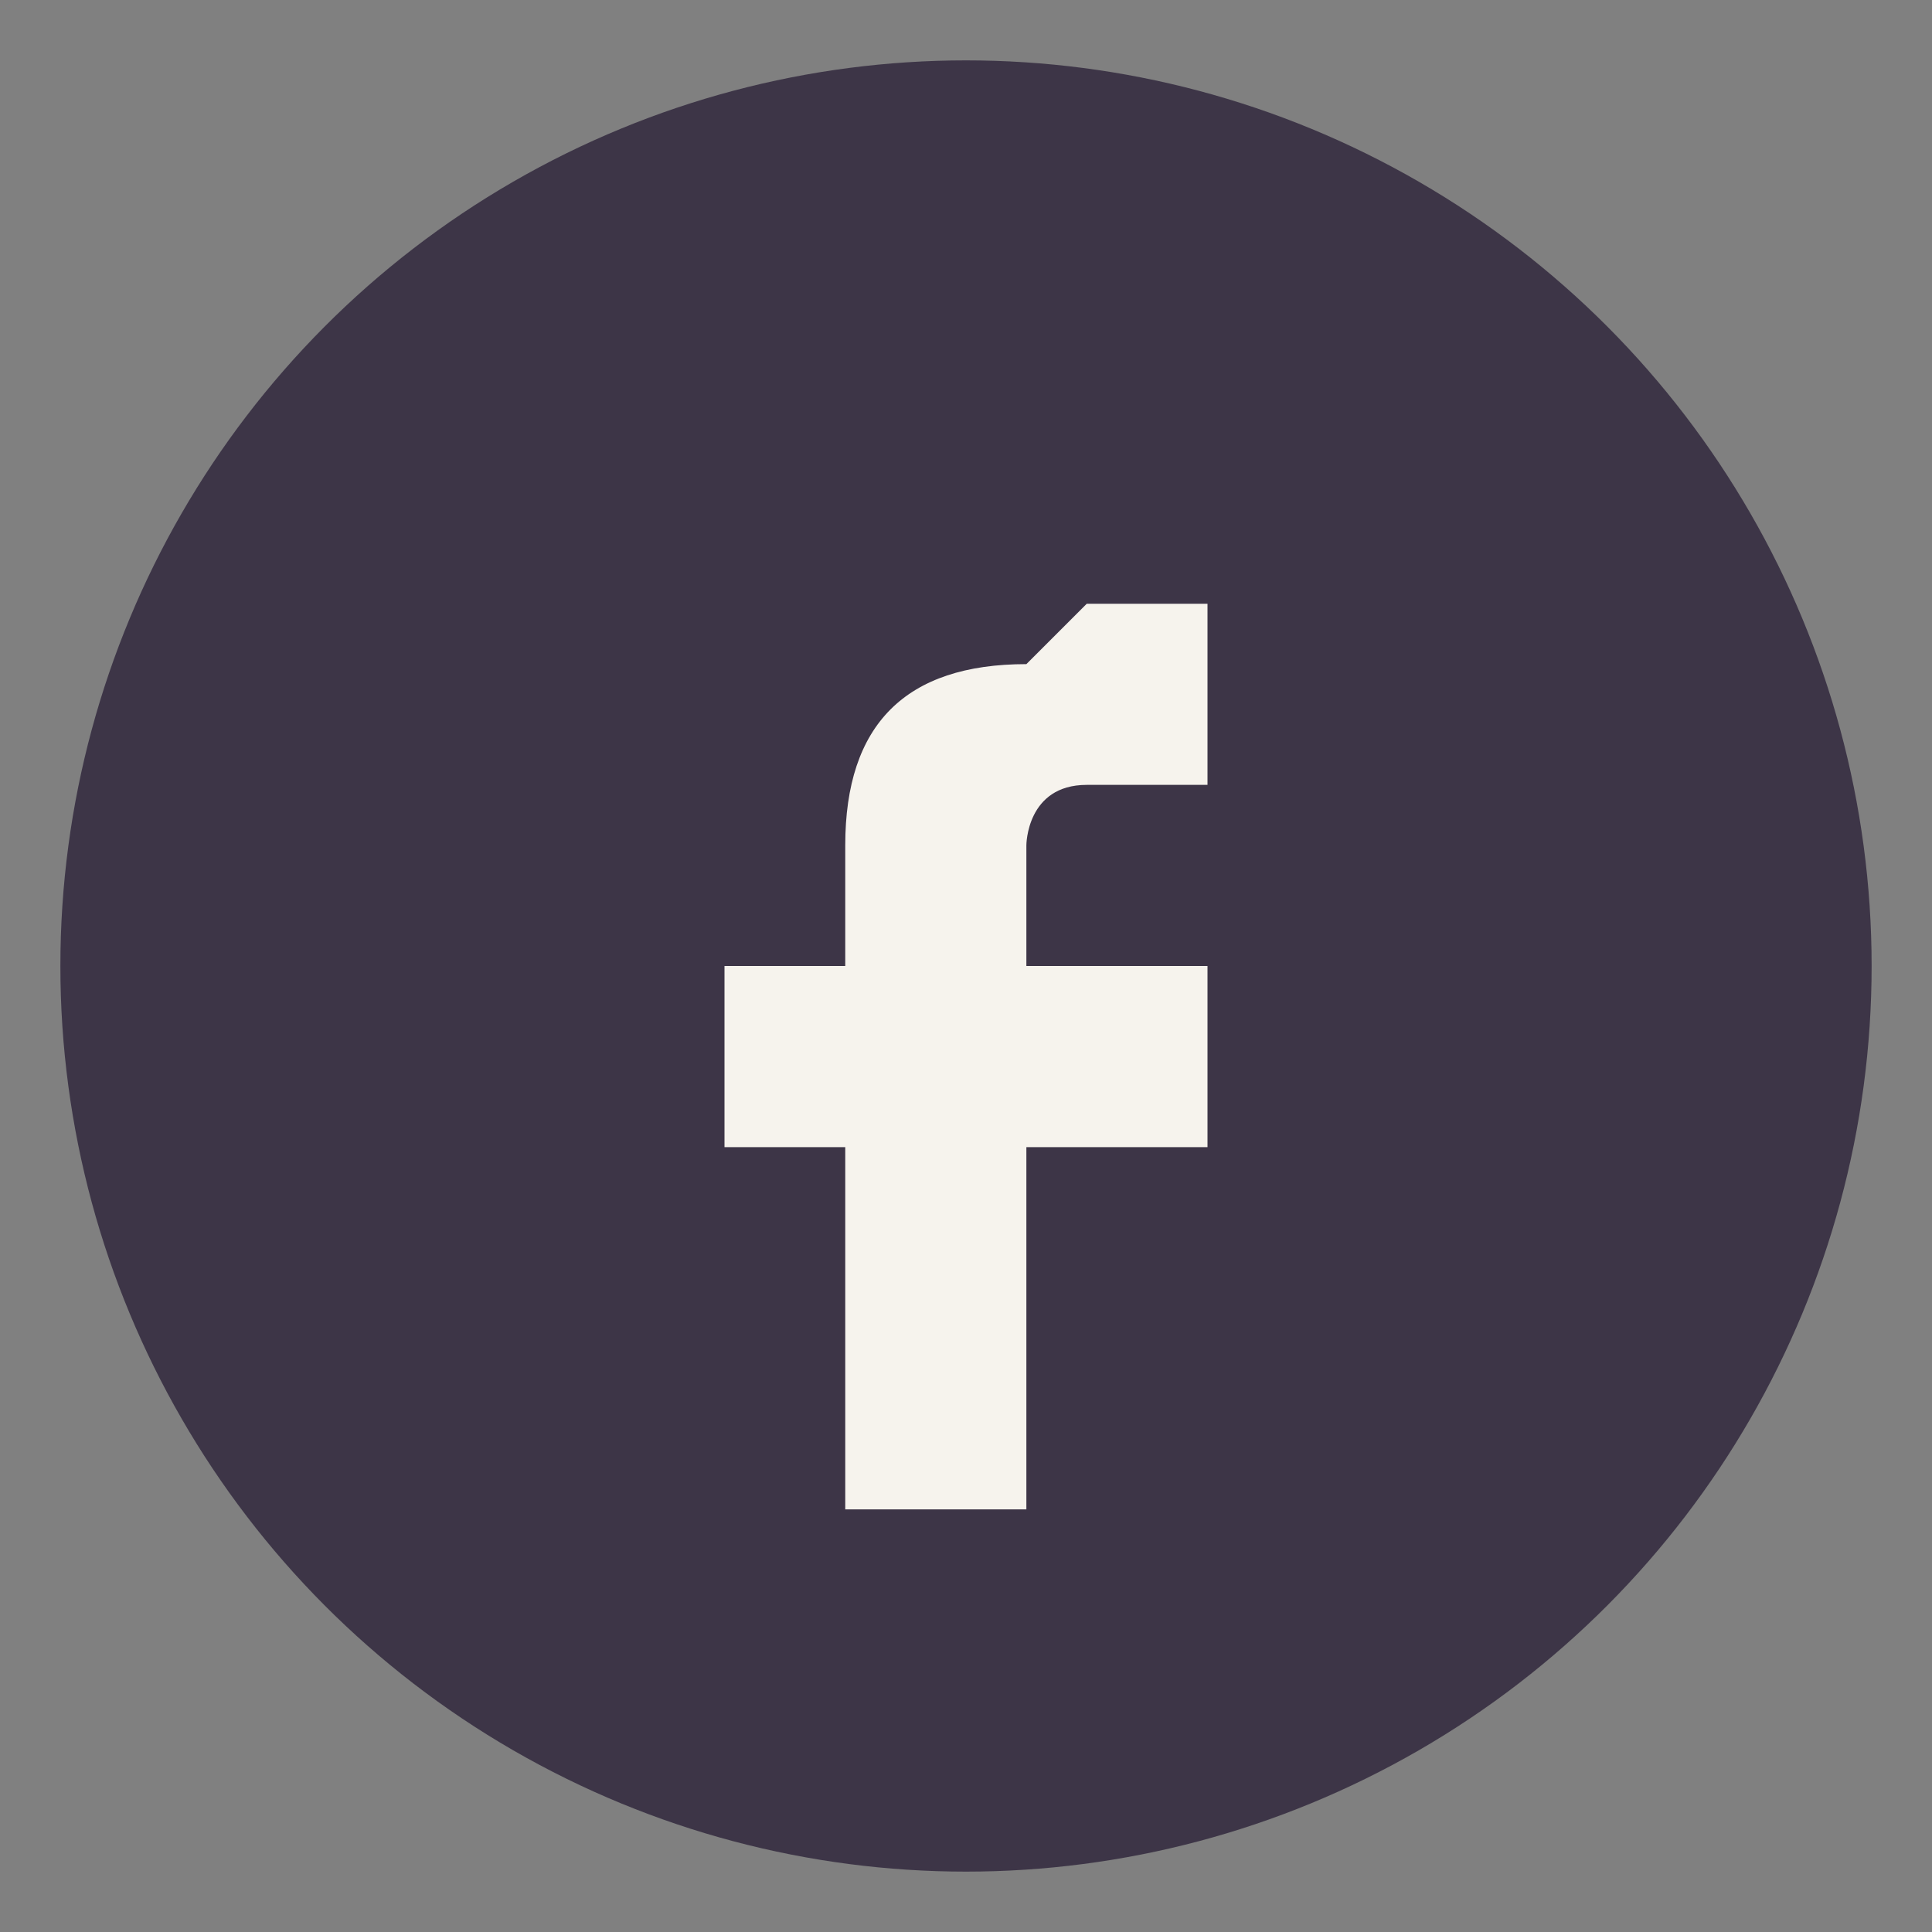
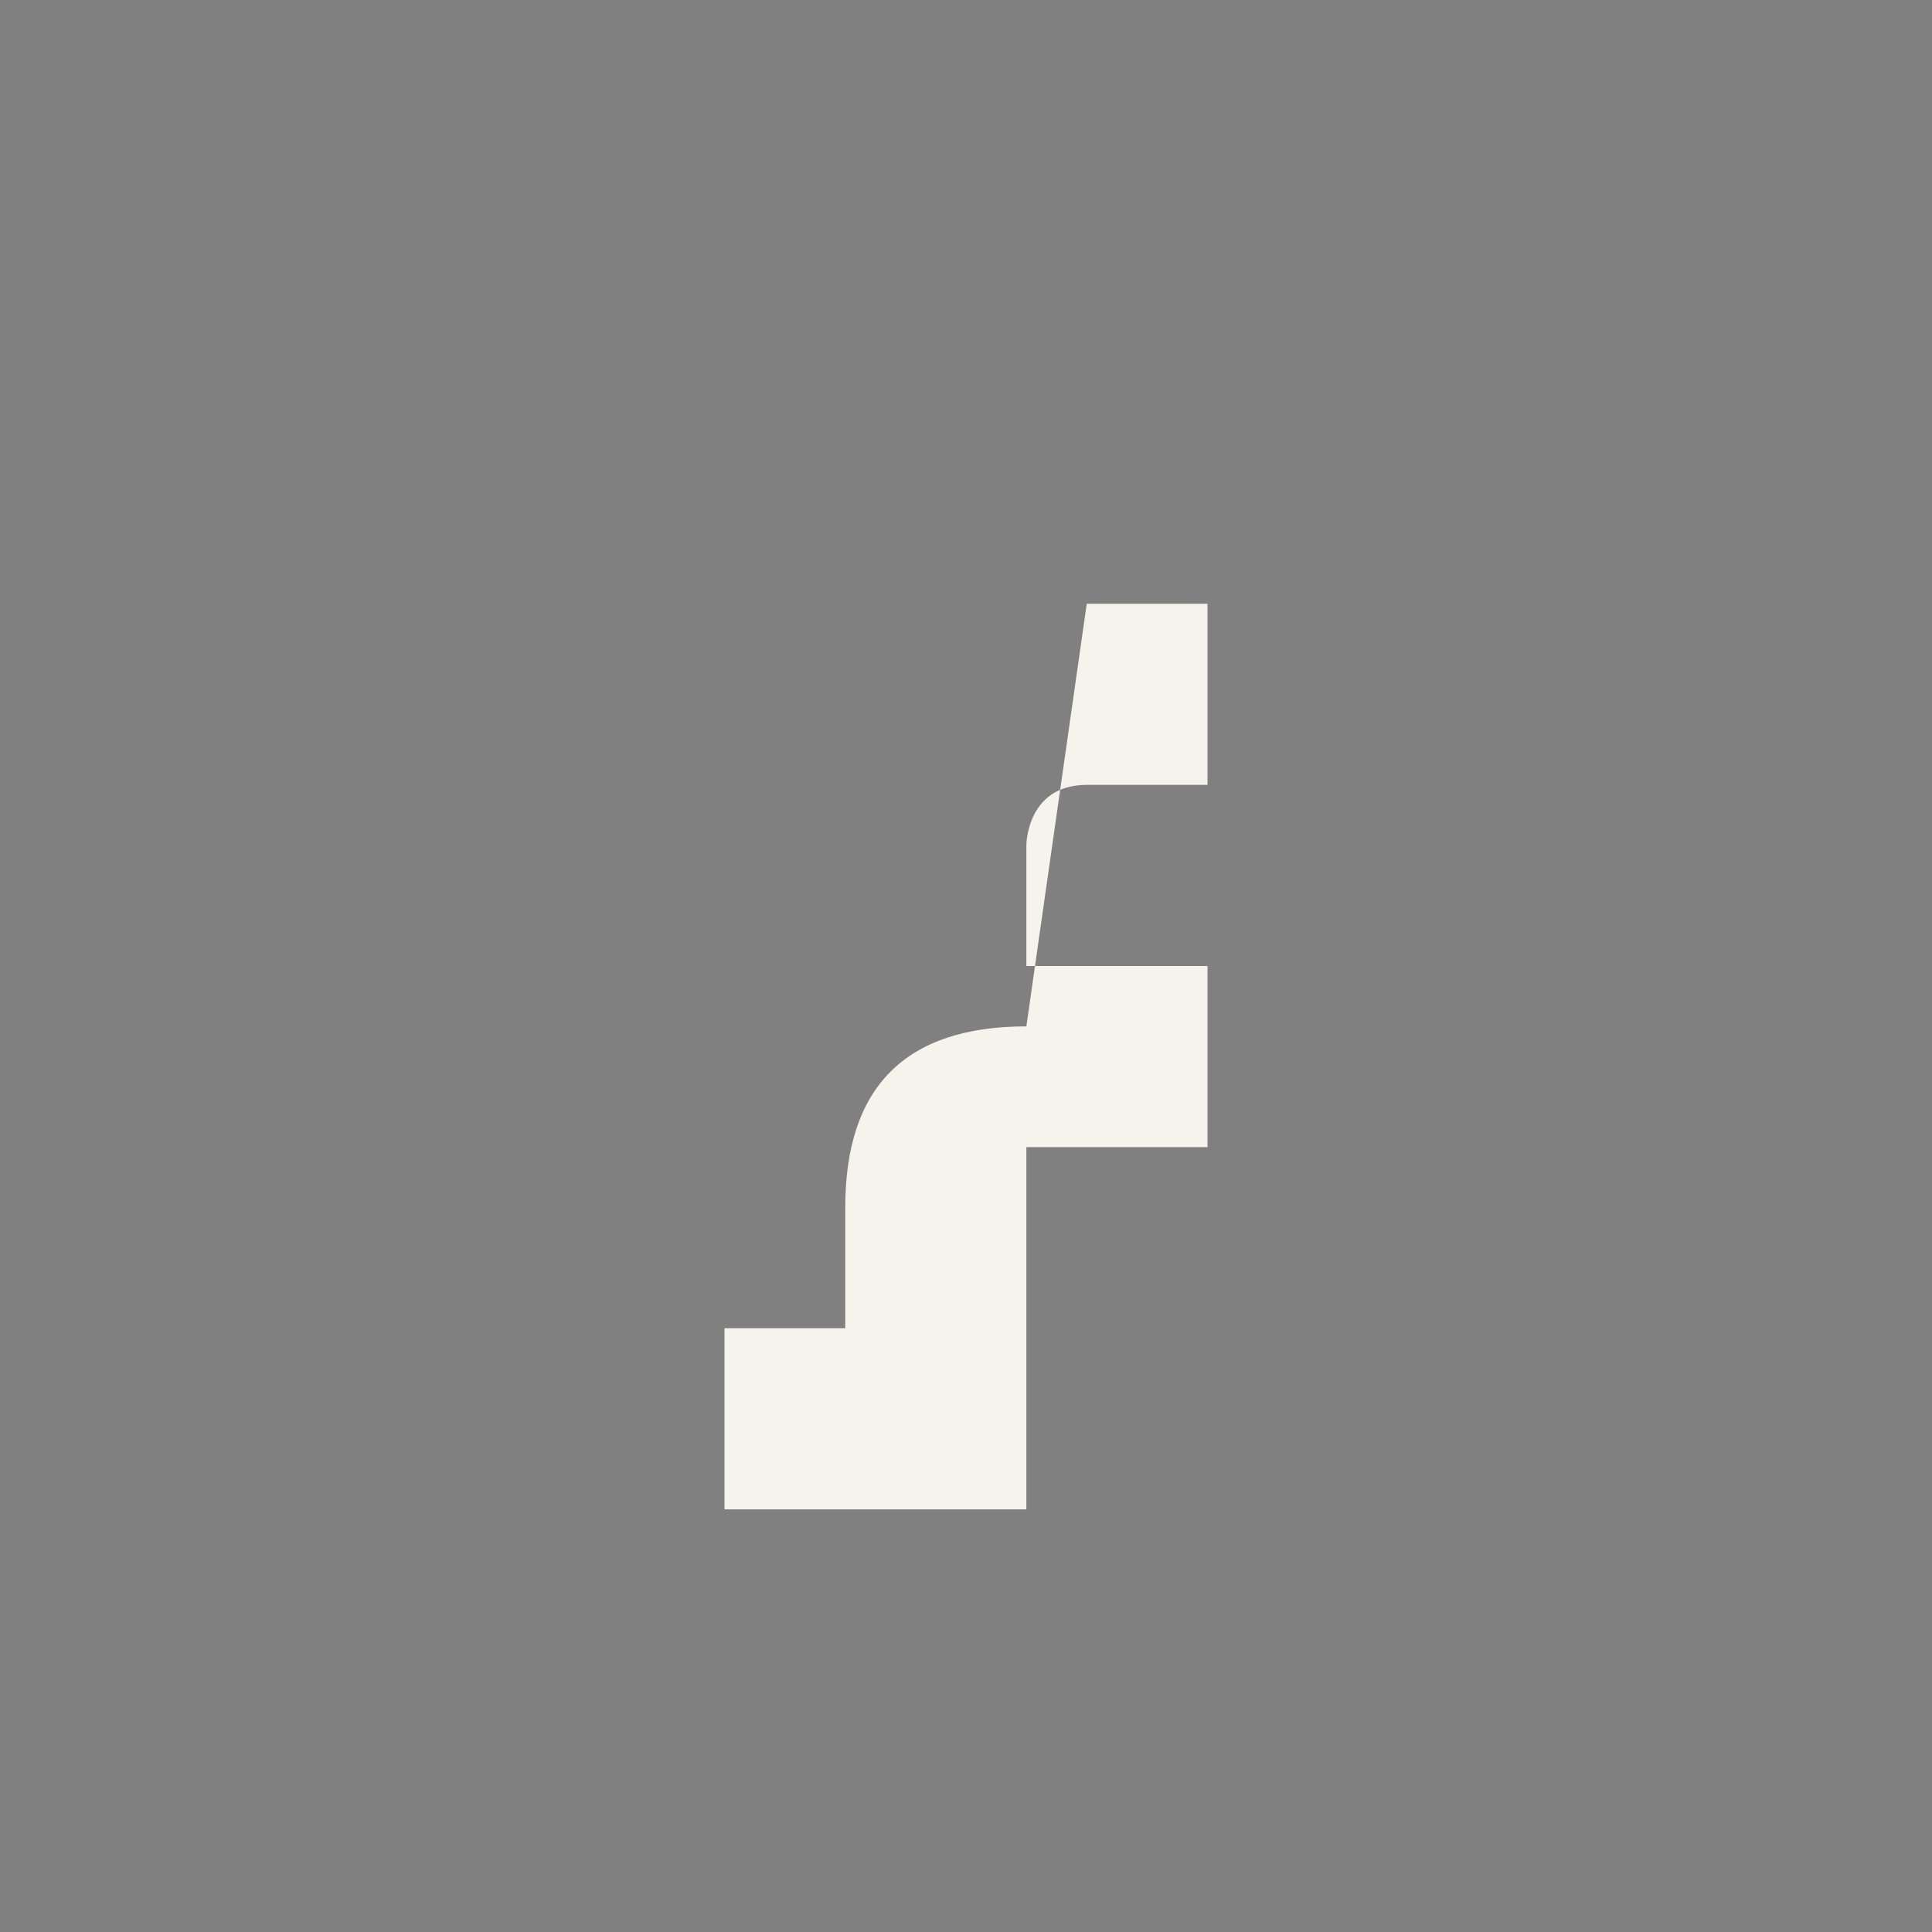
<svg xmlns="http://www.w3.org/2000/svg" width="32" height="32" viewBox="0 0 32 32">
  <rect x="0" y="0" width="32" height="32" fill="#808080" stroke="none" />
-   <circle cx="16" cy="16" r="15" fill="#3D3547" />
-   <path d="M18 10h2v3h-2c-1 0-1 1-1 1v2h3v3h-3v6h-3v-6h-2v-3h2v-2c0-2 1-3 3-3z" fill="#F6F3ED" />
+   <path d="M18 10h2v3h-2c-1 0-1 1-1 1v2h3v3h-3v6h-3h-2v-3h2v-2c0-2 1-3 3-3z" fill="#F6F3ED" />
</svg>